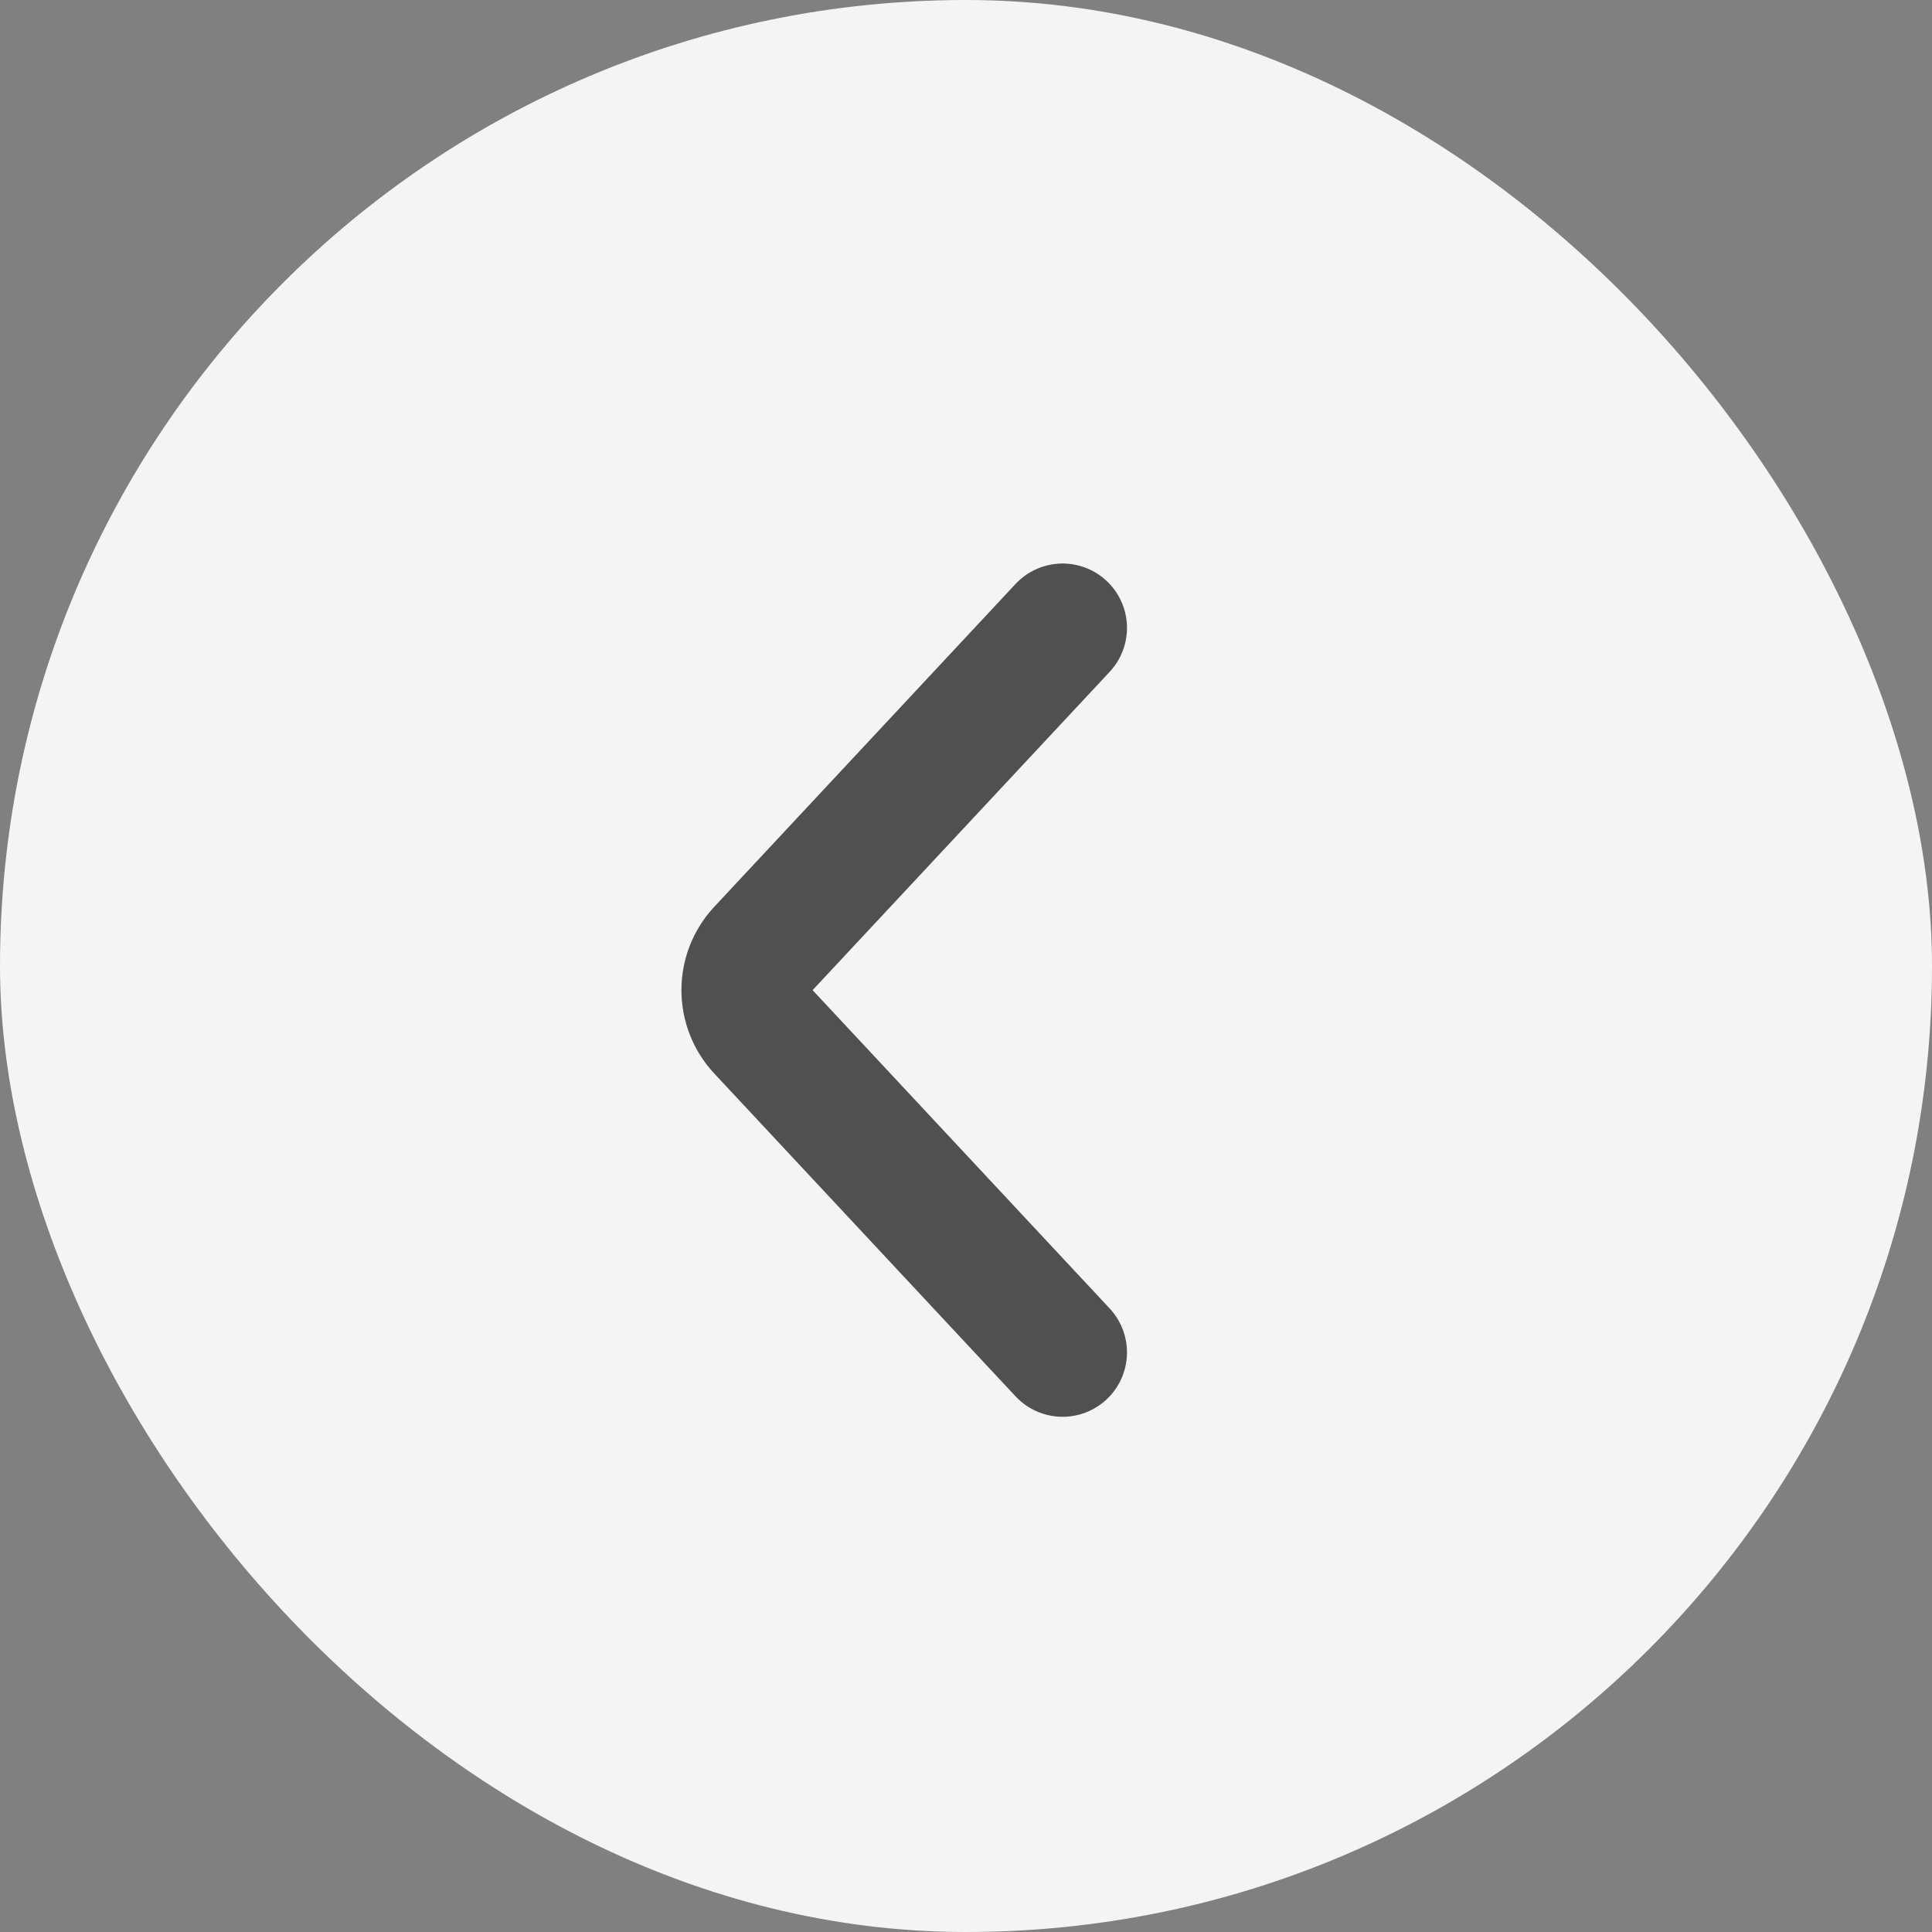
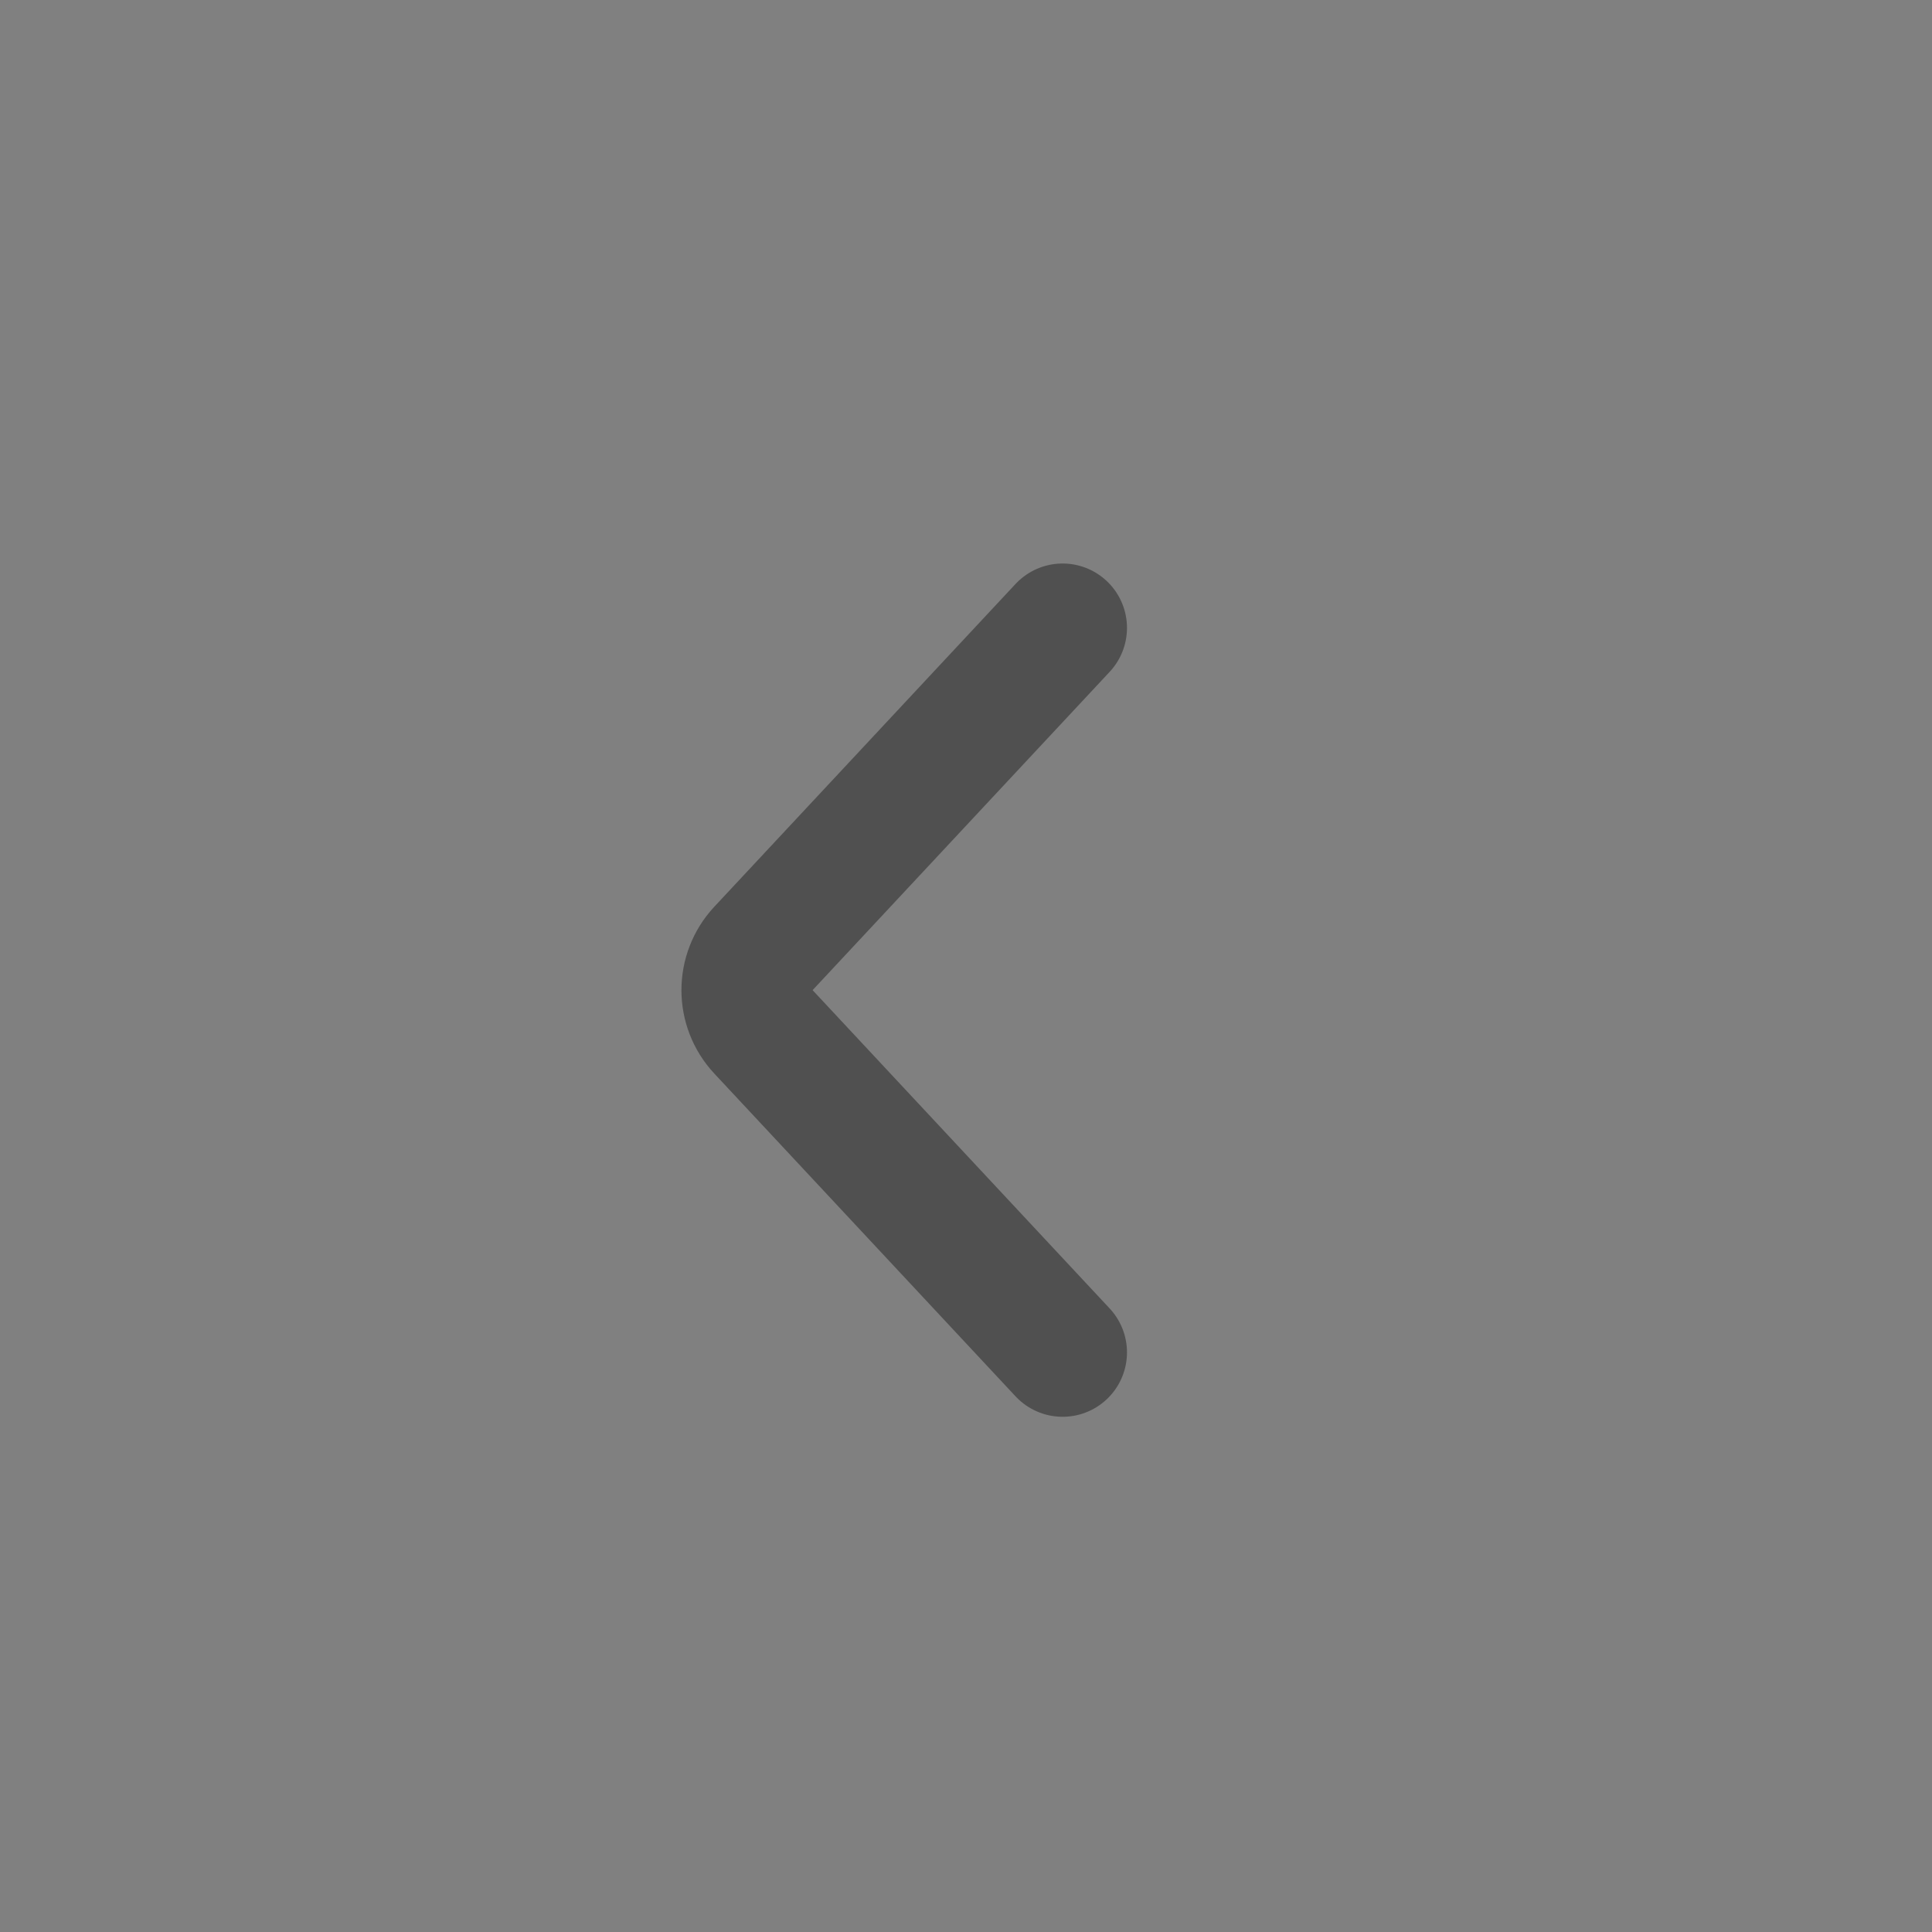
<svg xmlns="http://www.w3.org/2000/svg" width="20" height="20" viewBox="0 0 20 20" fill="none">
  <rect x="0" y="0" width="20" height="20" fill="#808080" stroke="none" />
-   <rect width="20" height="20" rx="10" fill="#F4F4F4" />
  <path d="M11 6.5L7.882 9.841C7.667 10.071 7.667 10.429 7.882 10.659L11 14" stroke="#505050" stroke-width="1.333" stroke-linecap="round" />
</svg>